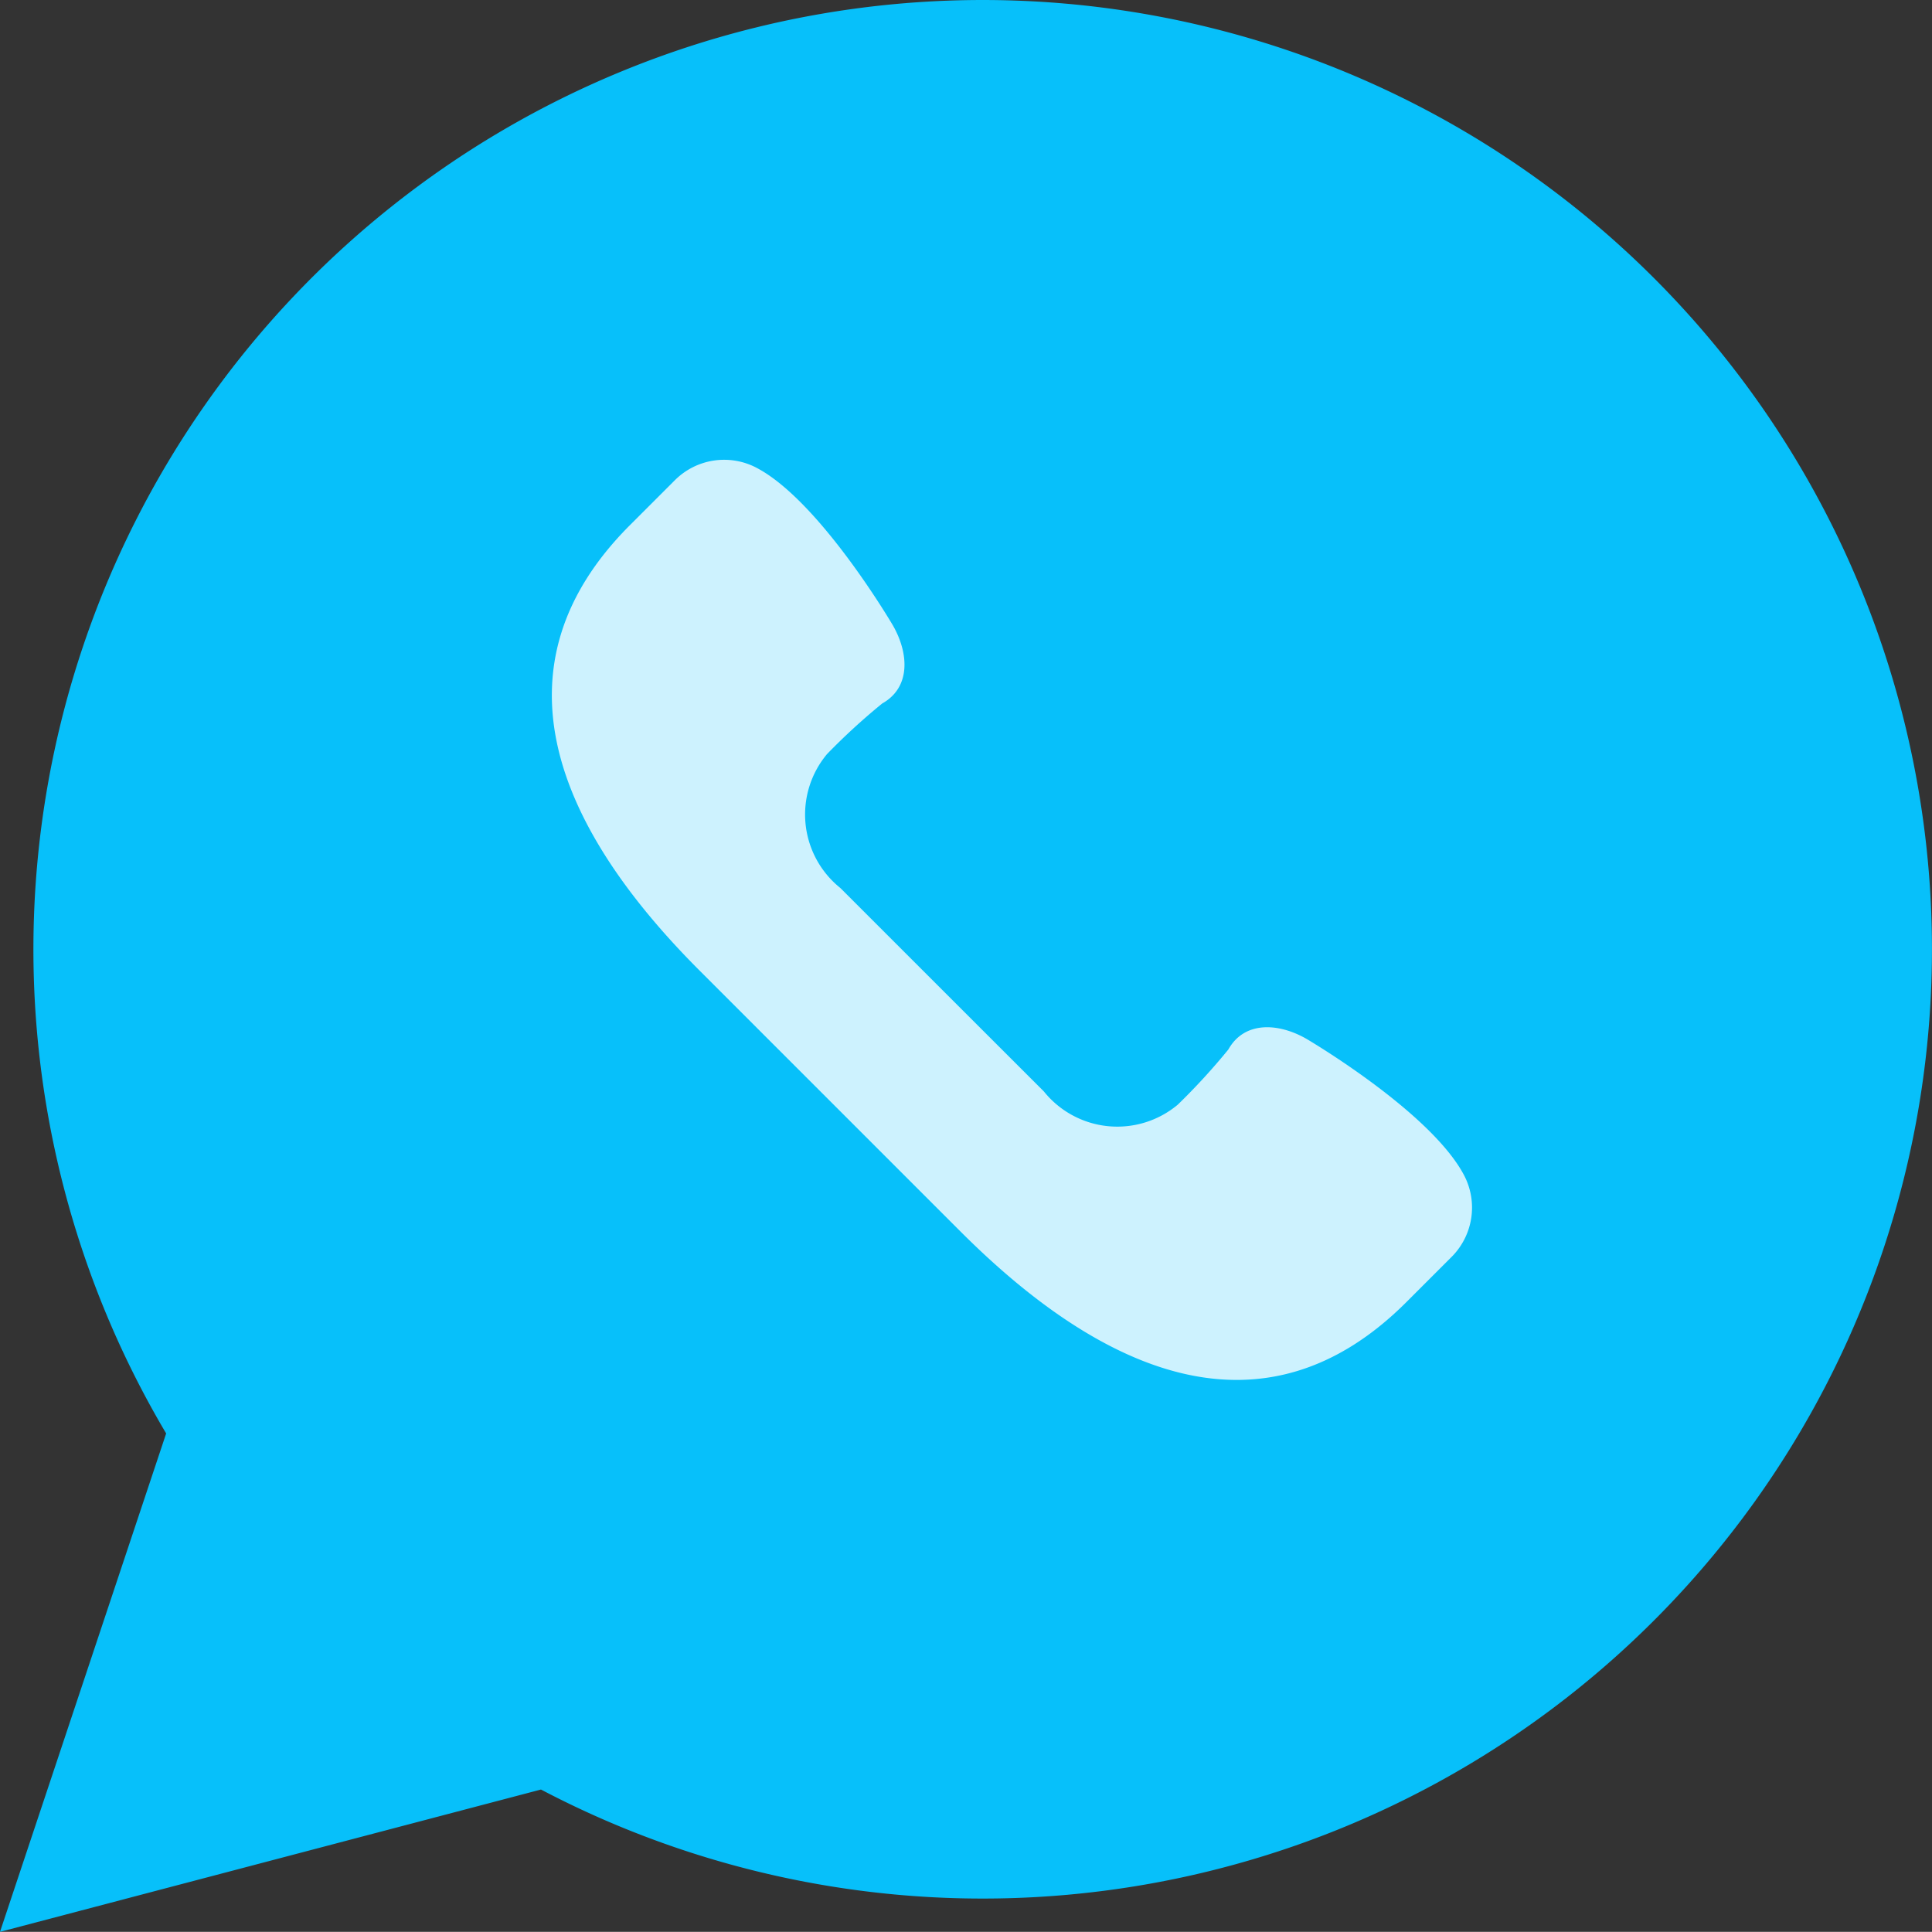
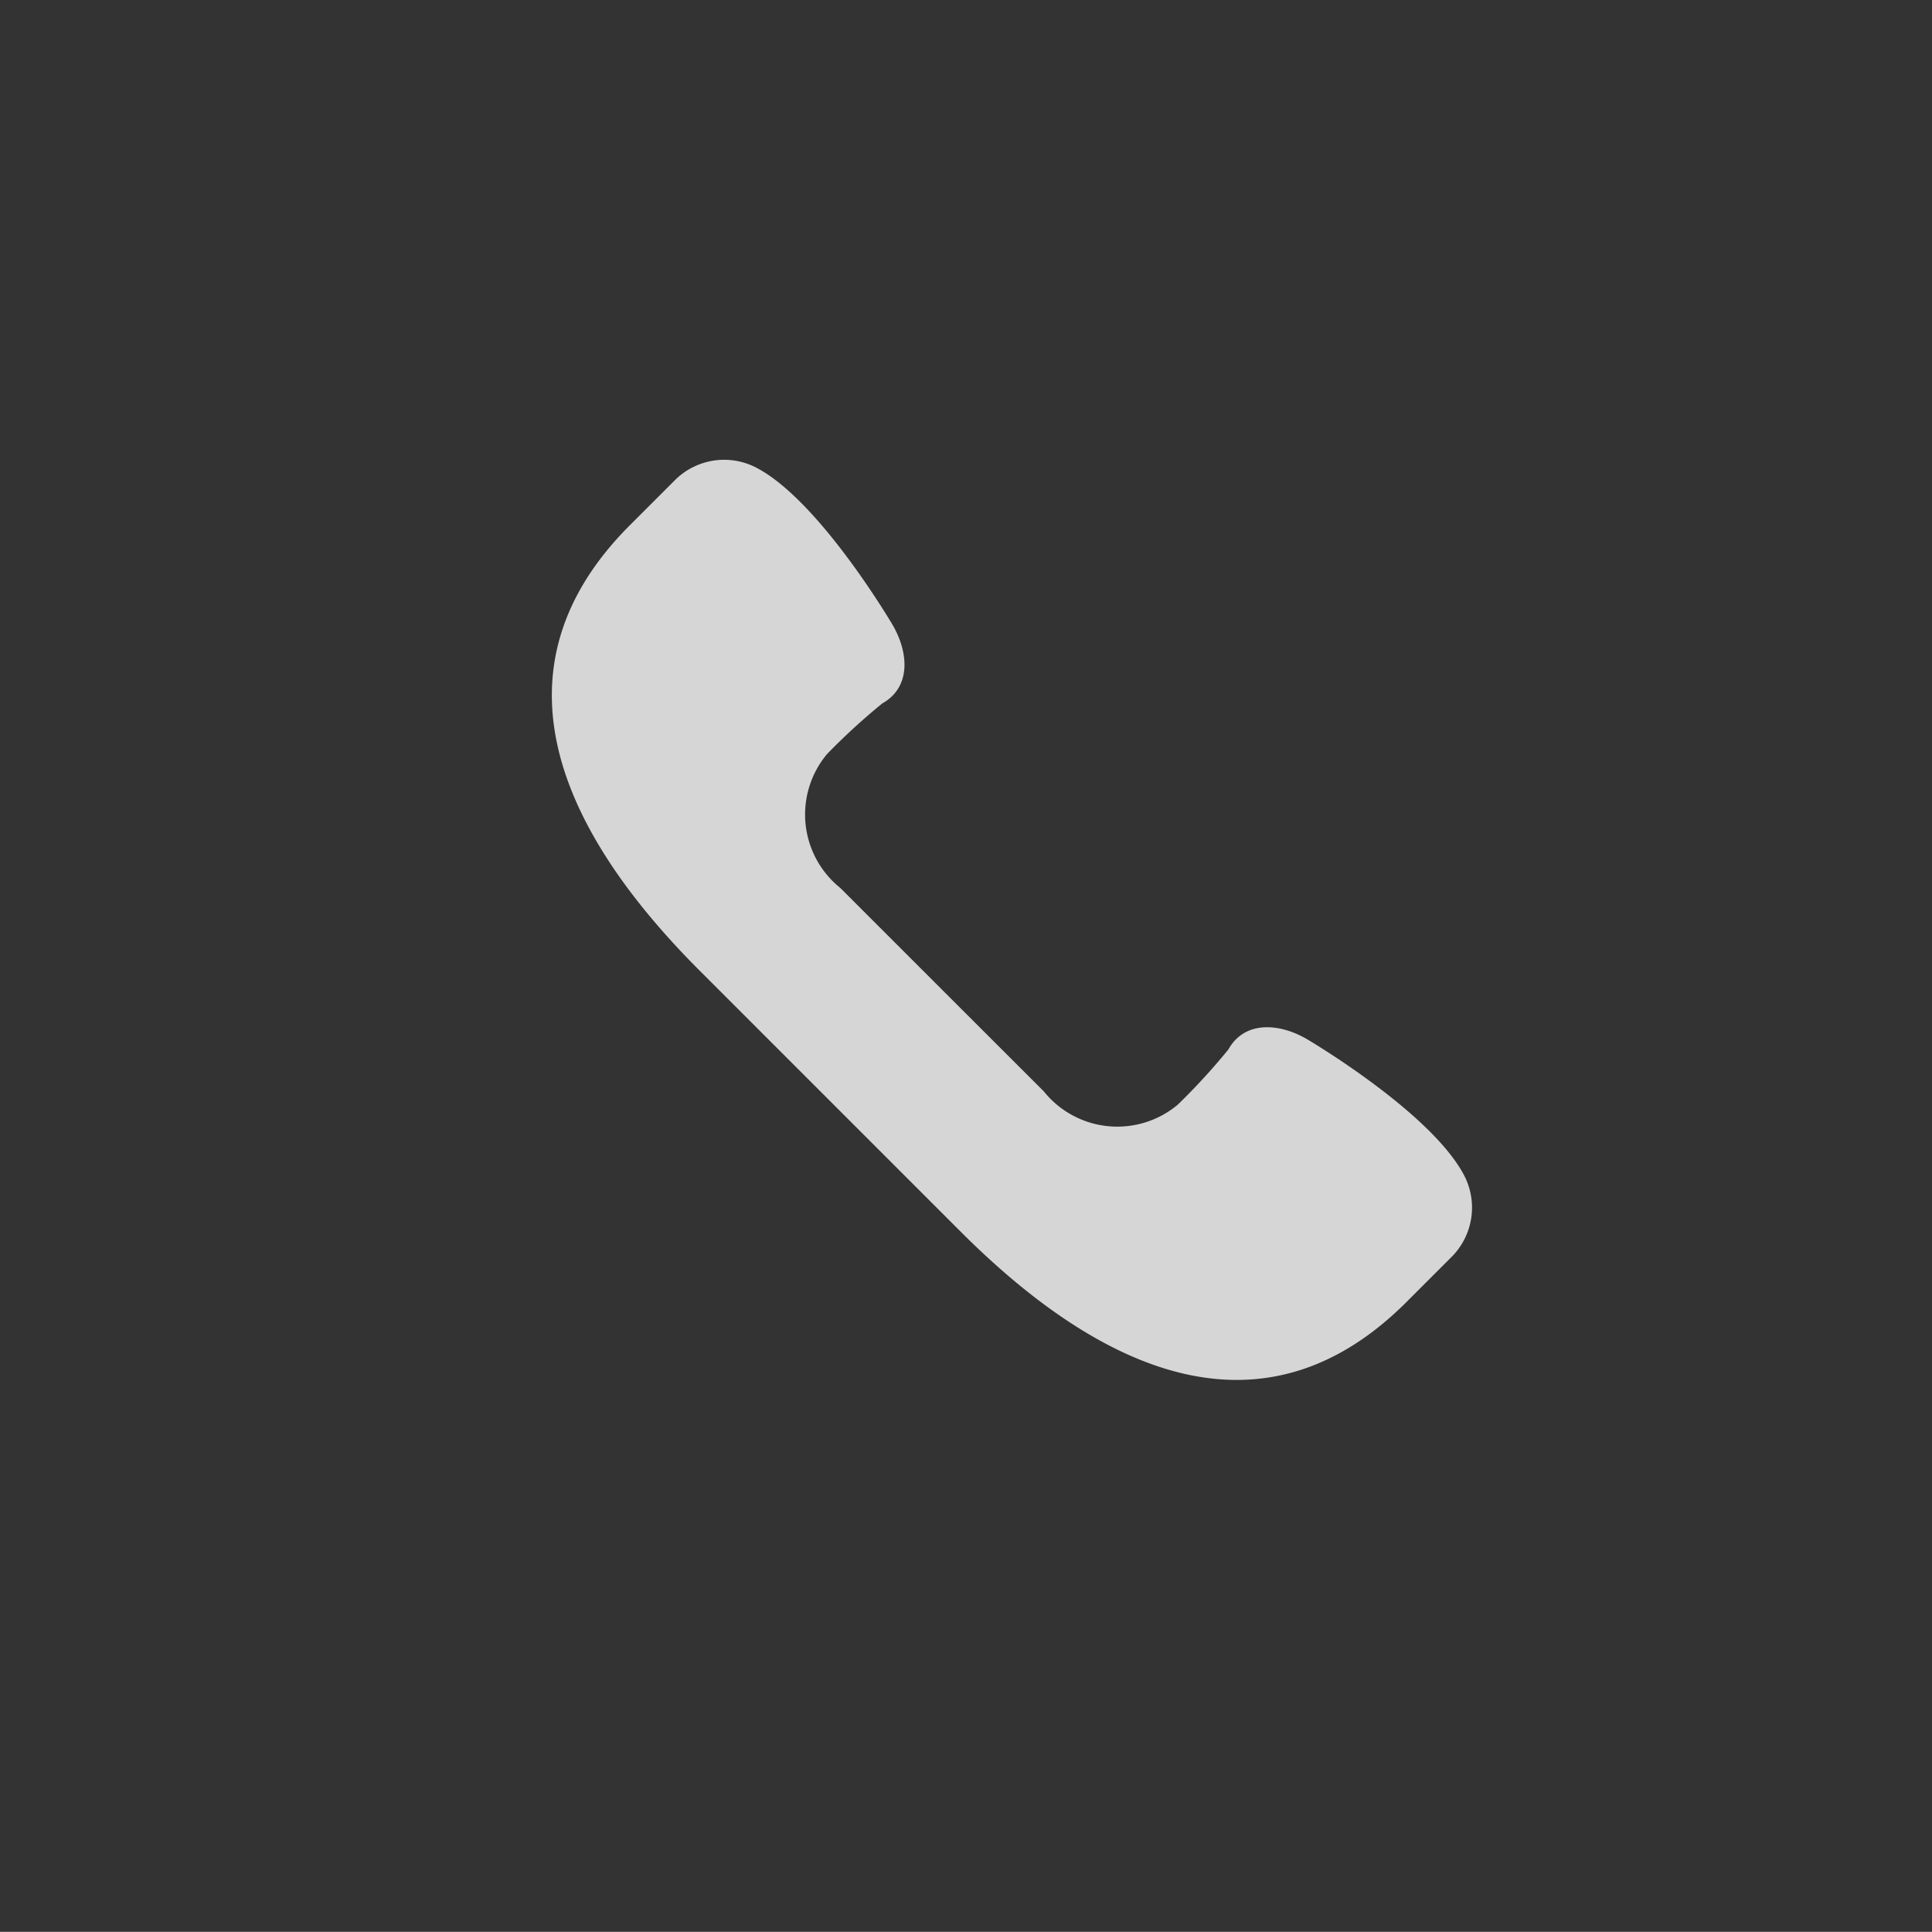
<svg xmlns="http://www.w3.org/2000/svg" width="41.999" height="41.996" viewBox="0 0 41.999 41.996">
  <rect x="0" y="0" width="41.999" height="41.996" fill="#333333" stroke="none" />
  <g id="contact-whatsapp" transform="translate(-460 -1295.004)">
    <g id="ic-contact-whatsapp" transform="translate(460 1295)">
-       <path id="Path" d="M0,42,3.612,31.165a20.636,20.636,0,1,1,8.148,7.741Z" fill="#07c0fa" />
      <path id="Path-2" data-name="Path" d="M31.824,25.547c-.731-1.382-3.427-2.962-3.427-2.962-.61-.348-1.346-.387-1.694.233a13.96,13.96,0,0,1-1.1,1.2,2.048,2.048,0,0,1-2.912-.289L20.48,21.52l-2.212-2.212a2.048,2.048,0,0,1-.289-2.912,13.961,13.961,0,0,1,1.2-1.1c.62-.348.581-1.084.233-1.694,0,0-1.58-2.7-2.962-3.427a1.514,1.514,0,0,0-1.779.268l-.977.977c-3.1,3.1-1.573,6.6,1.526,9.695l2.832,2.832,2.832,2.832c3.1,3.1,6.6,4.624,9.694,1.526l.977-.977a1.516,1.516,0,0,0,.269-1.781Z" fill="#fff" opacity="0.8" />
    </g>
  </g>
</svg>